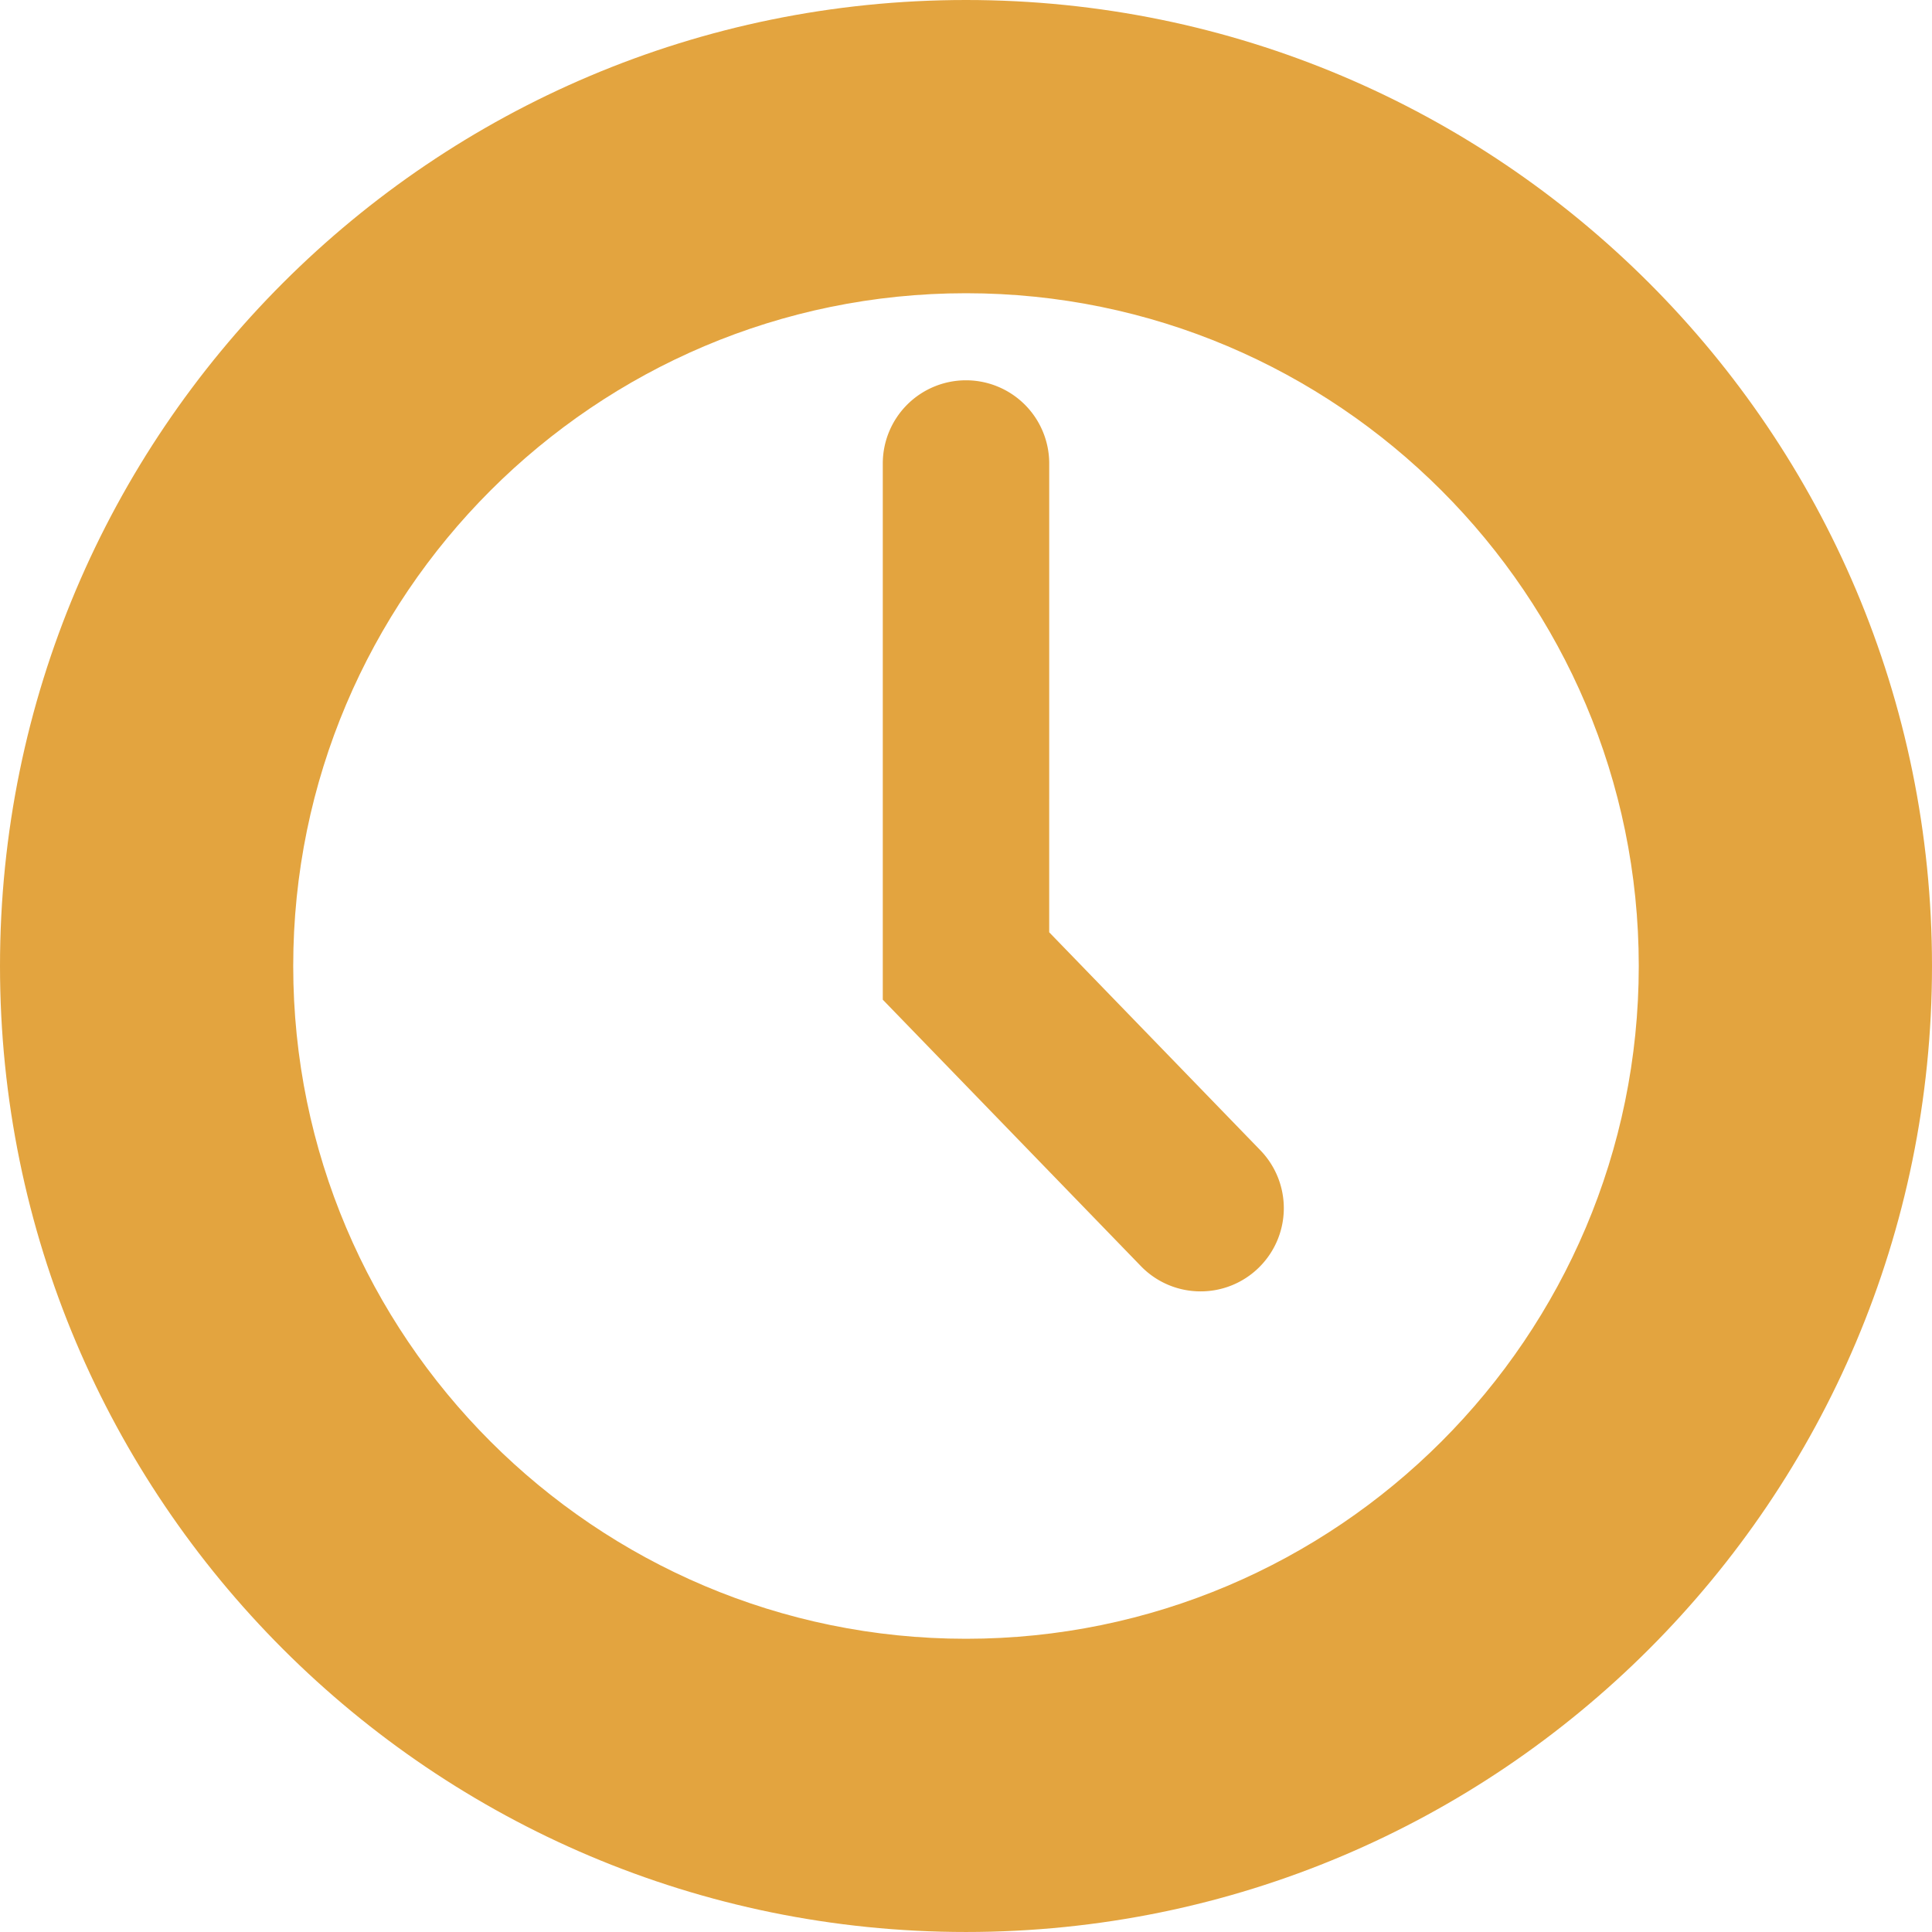
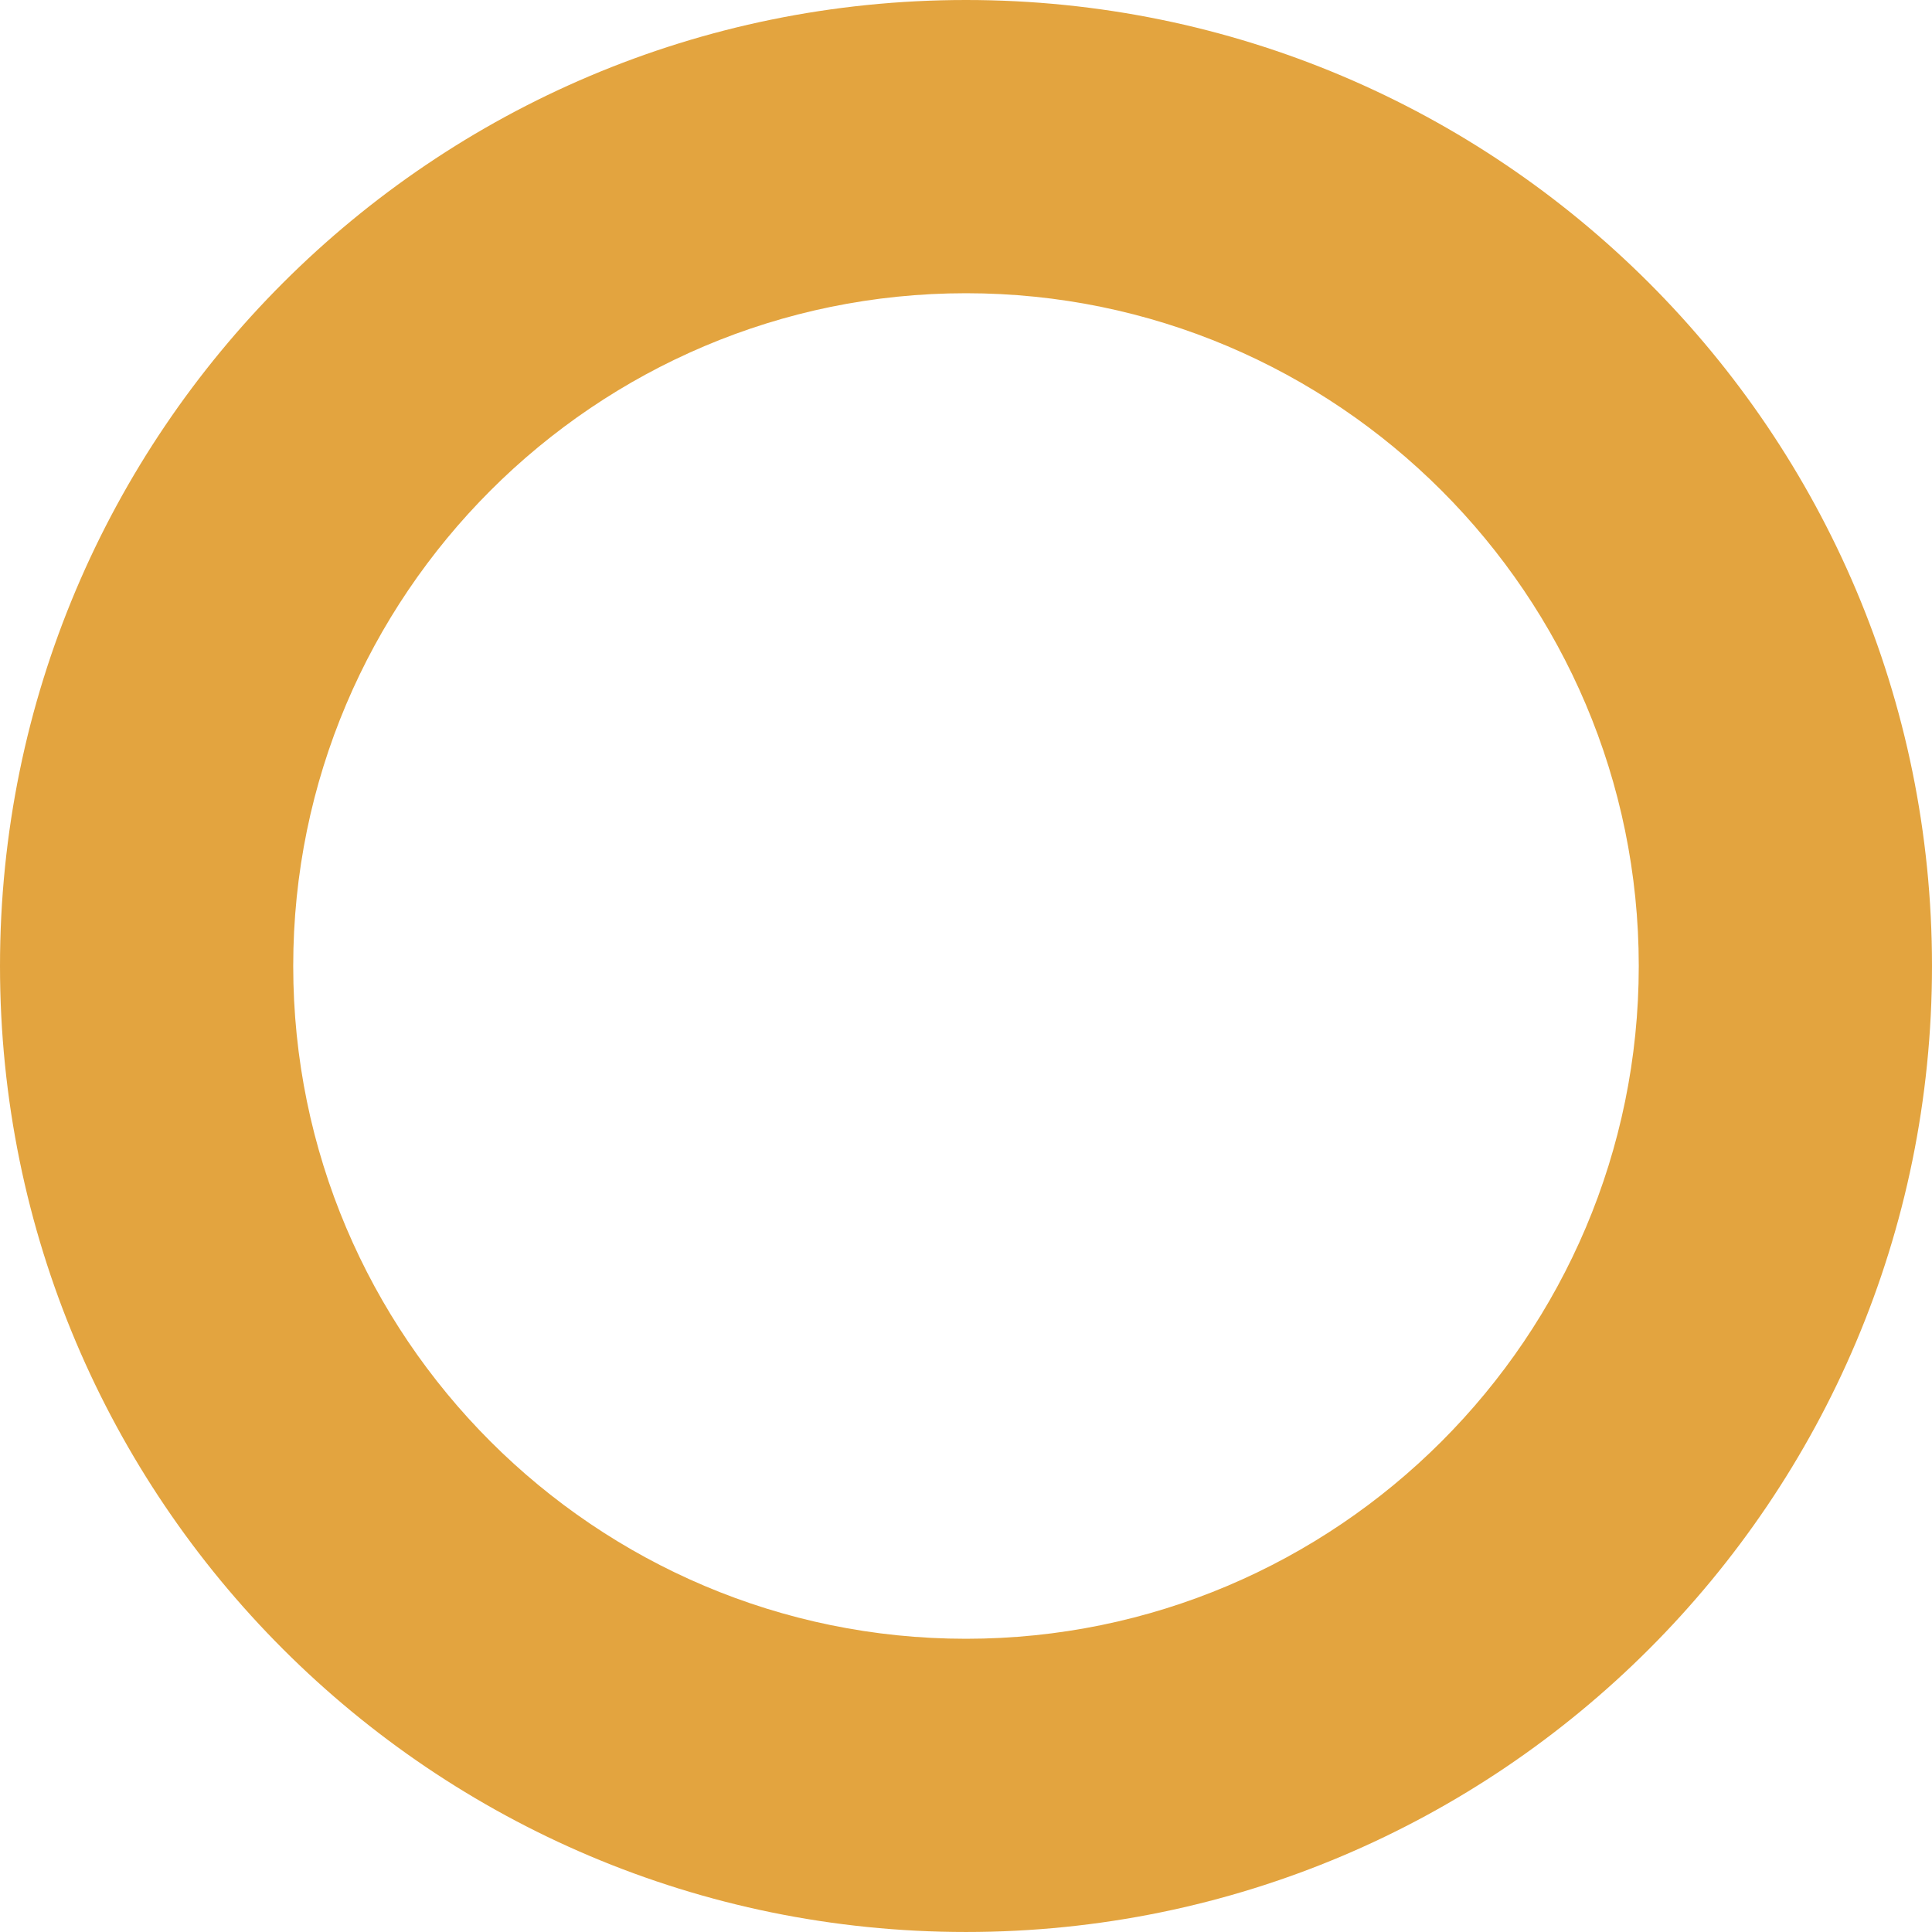
<svg xmlns="http://www.w3.org/2000/svg" width="153.81mm" height="153.809mm" viewBox="0 0 435.997 435.995">
  <defs>
    <style>
      .cls-1 {
        fill: #e3a43f;
      }
    </style>
  </defs>
  <title>e_time</title>
  <g id="レイヤー_2" data-name="レイヤー 2">
    <g id="レイヤー_1-2" data-name="レイヤー 1">
      <g>
        <path class="cls-1" d="M217.997,0C338.397,0,435.997,97.602,435.997,217.999c0,120.394-97.6,217.996-217.999,217.996C97.601,435.995,0,338.393,0,217.999,0,97.602,97.601,0,217.997,0m0,66.173C134.282,66.173,66.171,134.281,66.171,217.999c0,83.715,68.11,151.826,151.826,151.826s151.826-68.111,151.826-151.826c0-83.718-68.11-151.826-151.826-151.826Z" />
-         <path class="cls-1" d="M257.454,285.714l-58.234-60.113V104.598a18.775,18.775,0,0,1,18.779-18.775h0a18.778,18.778,0,0,1,18.78,18.775h0l-.005,105.793,47.654,49.194a18.772,18.772,0,0,1-.424,26.553h0a18.717,18.717,0,0,1-13.065,5.289h0a18.708,18.708,0,0,1-13.486-5.713Z" />
      </g>
    </g>
  </g>
</svg>